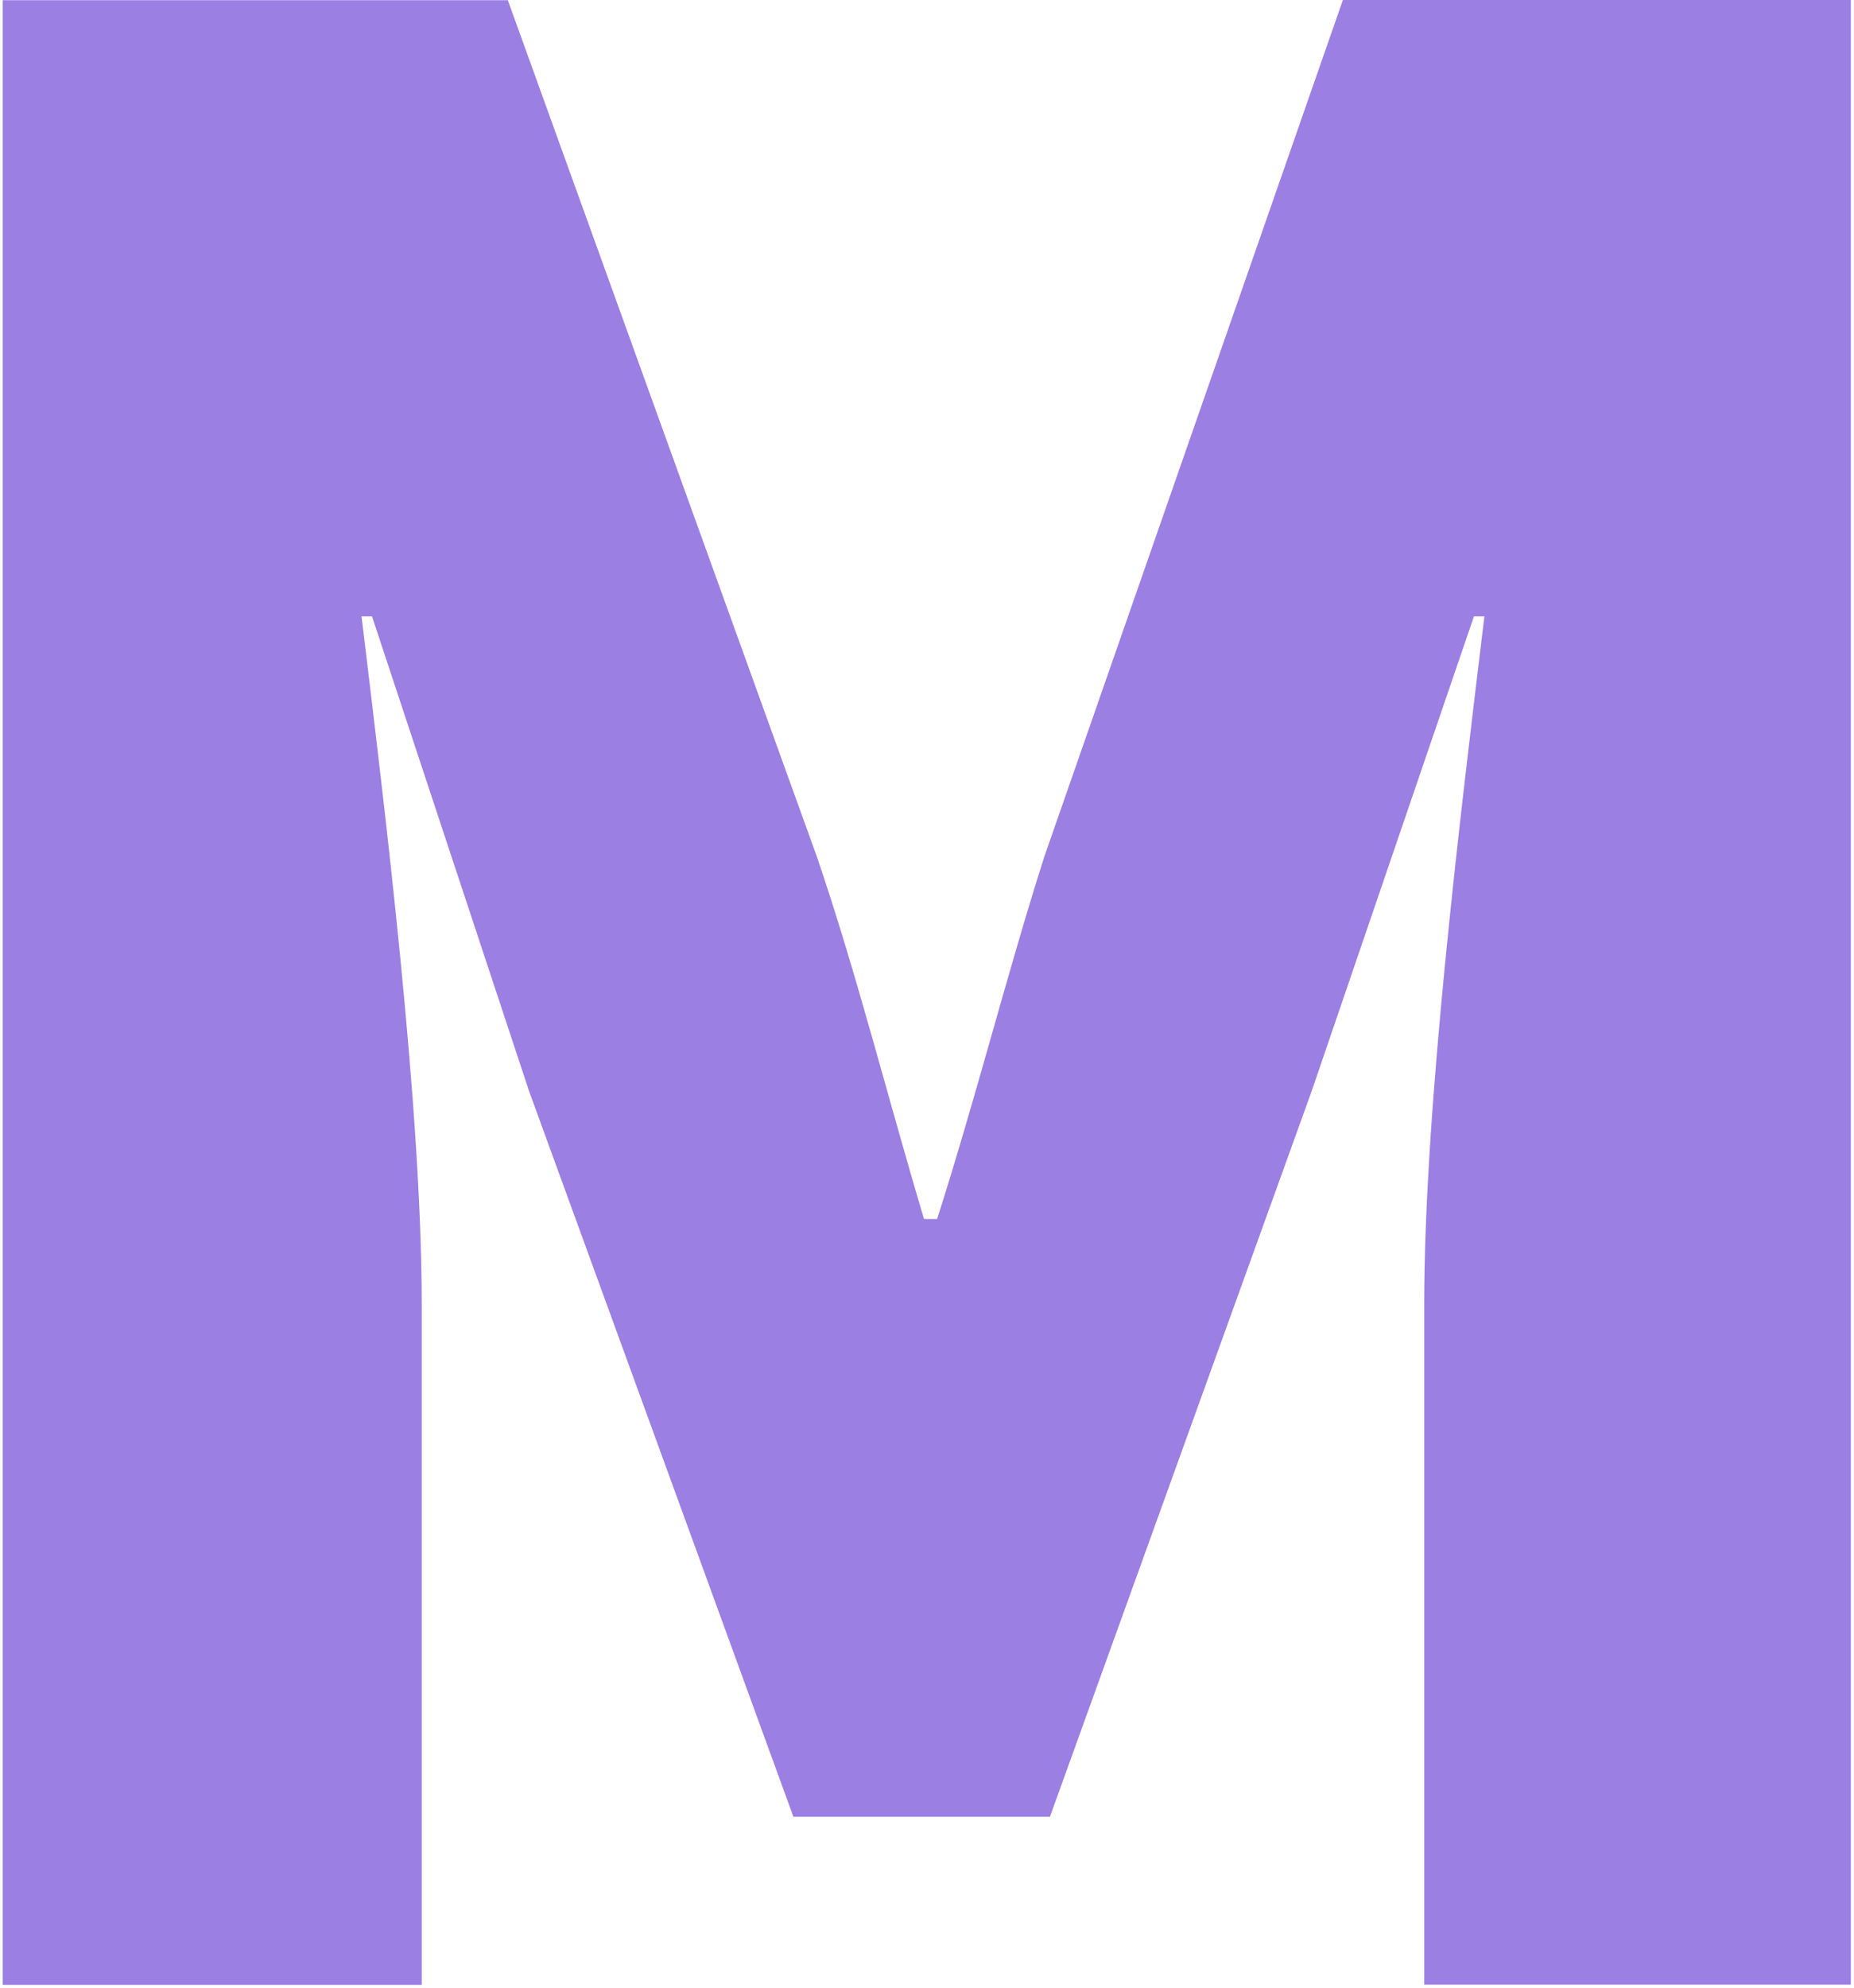
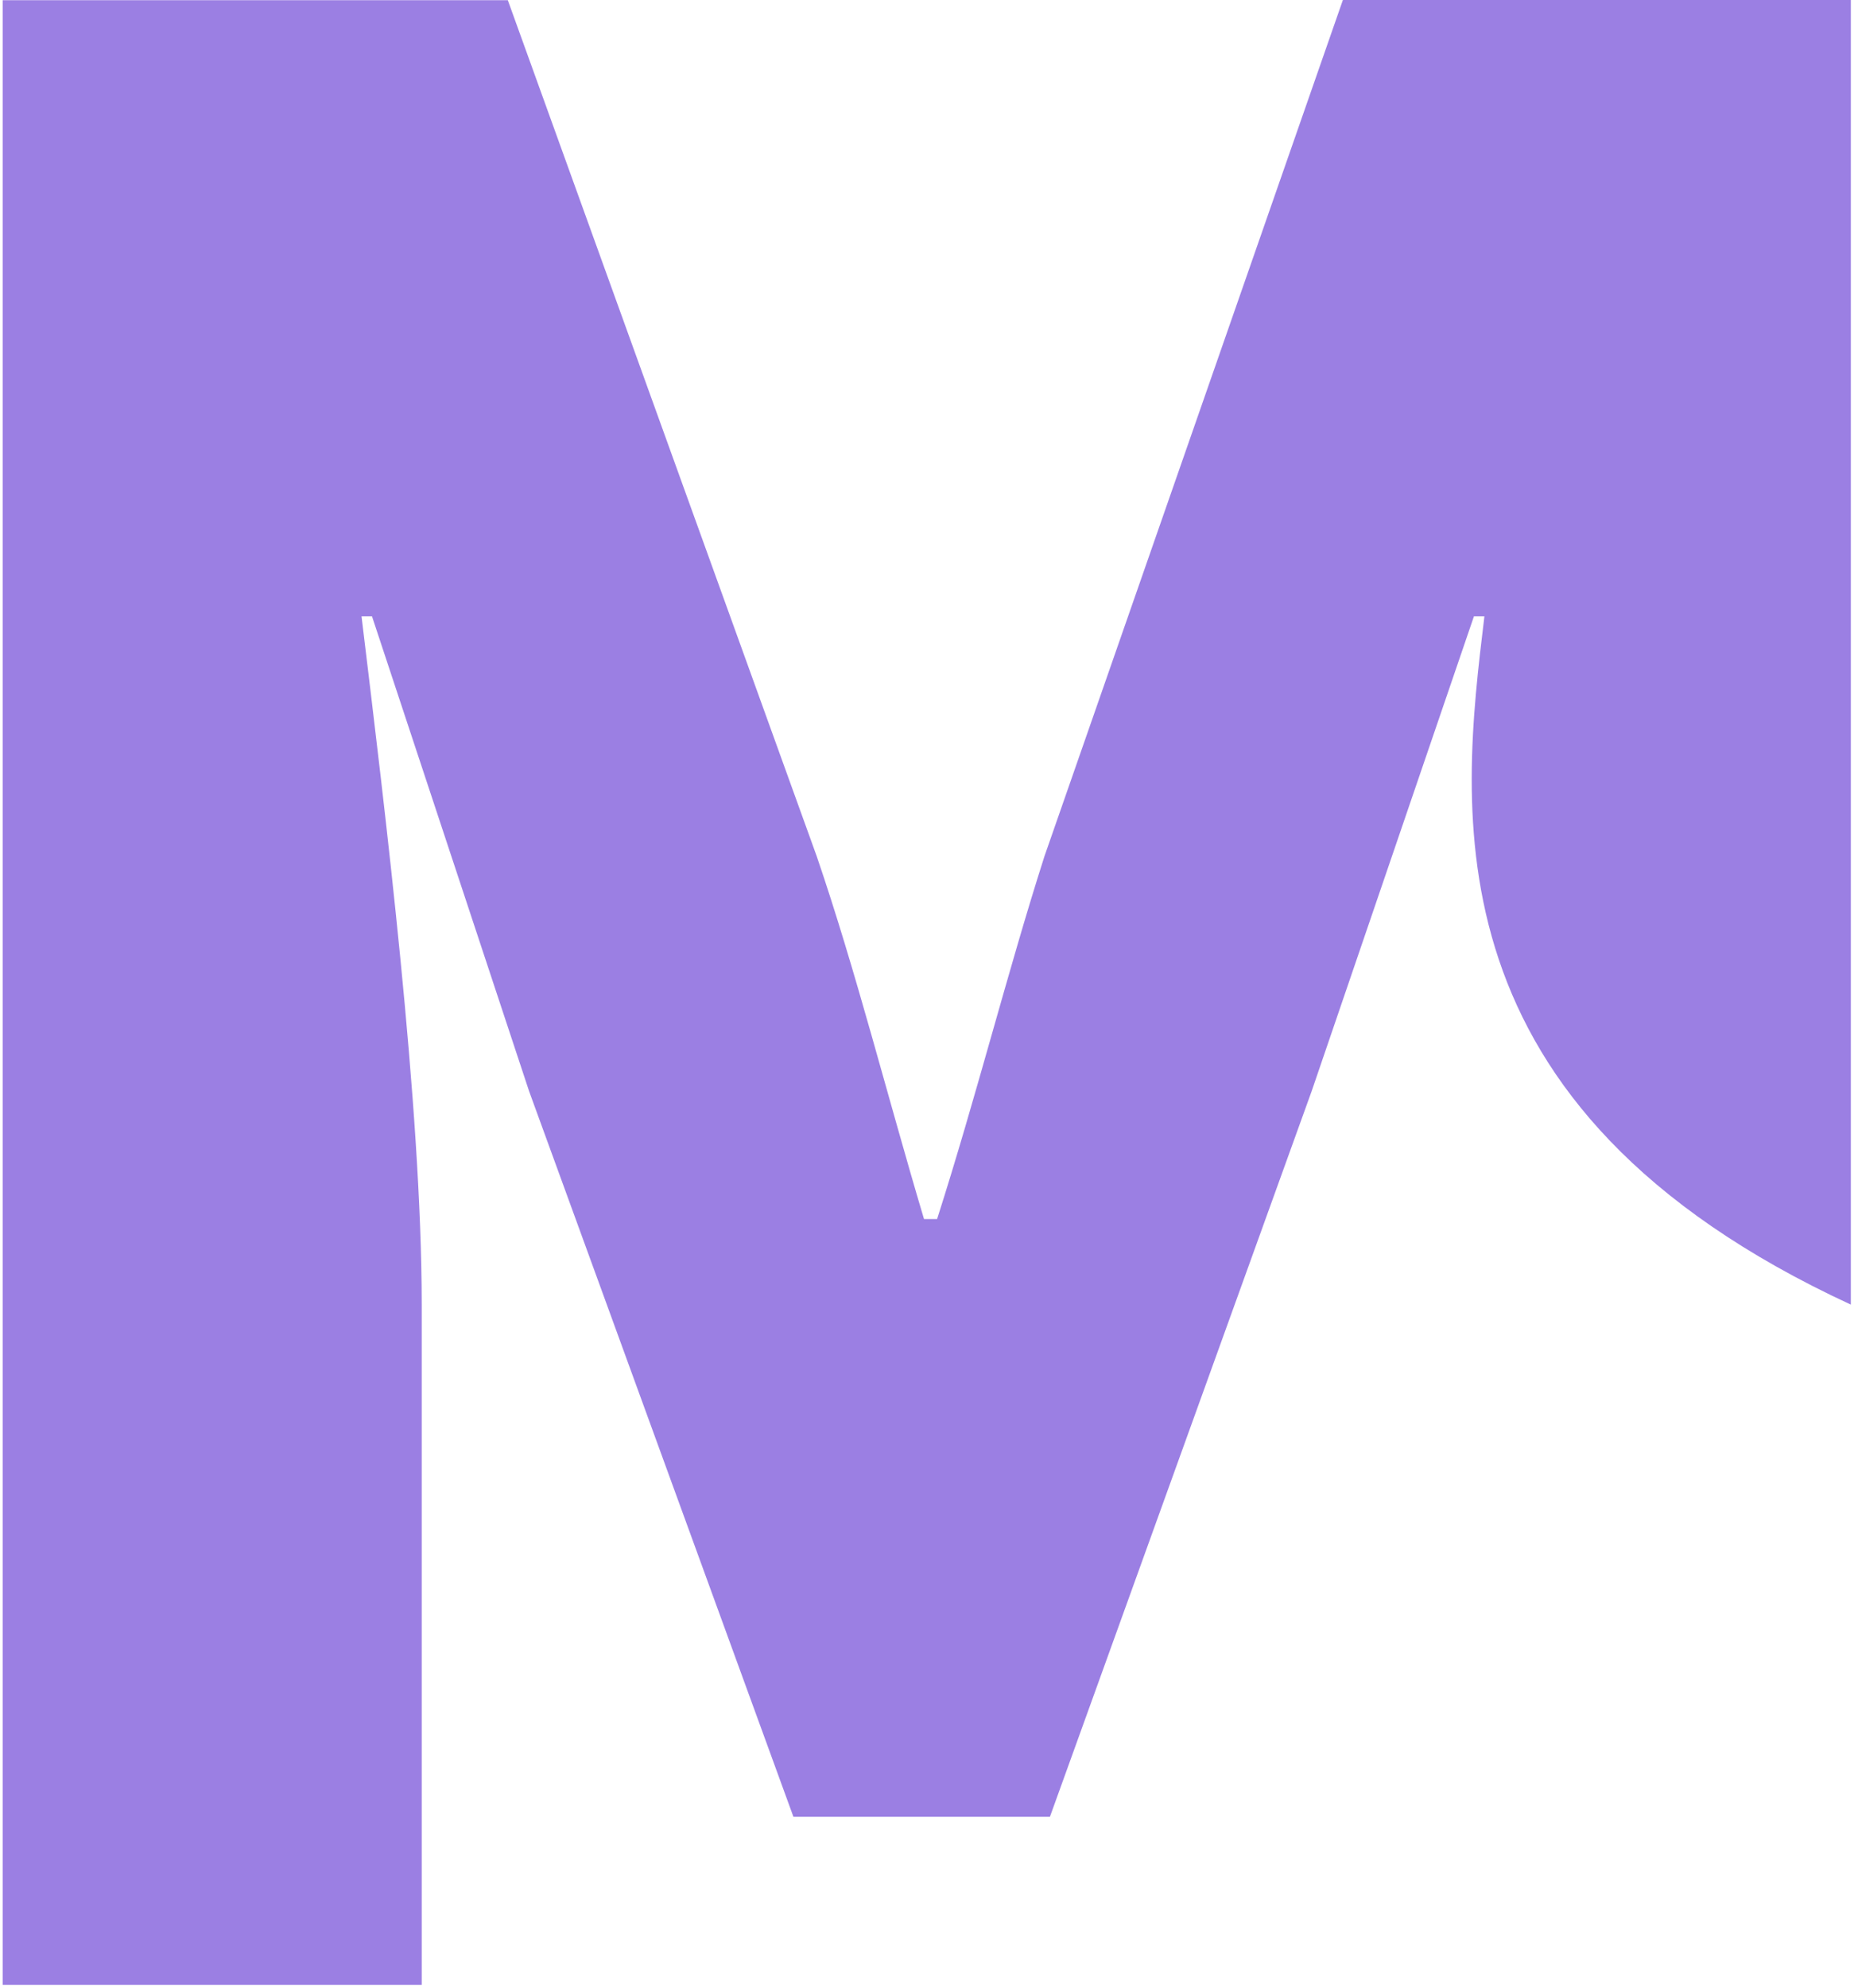
<svg xmlns="http://www.w3.org/2000/svg" width="292" height="313" viewBox="0 0 292 313" fill="none">
-   <path d="M0.42 0.031H79.98L128.63 134.82C134.81 152.885 139.76 172.621 145.53 191.95H147.59C153.78 172.591 158.72 152.885 164.5 134.82L211.5 0H291.5V312.495H224.31V205.42C224.31 174.333 230.08 127.718 233.79 97.05H232.14L206.58 171.816L165.36 286.065H124.96L83.33 171.816L58.59 97.05H56.94C60.65 127.718 66.42 174.333 66.42 205.42V312.526H0.42V0.031Z" fill="#9B7FE3" />
+   <path d="M0.42 0.031H79.98L128.63 134.82C134.81 152.885 139.76 172.621 145.53 191.95H147.59C153.78 172.591 158.72 152.885 164.5 134.82L211.5 0H291.5V312.495V205.42C224.31 174.333 230.08 127.718 233.79 97.05H232.14L206.58 171.816L165.36 286.065H124.96L83.33 171.816L58.59 97.05H56.94C60.65 127.718 66.42 174.333 66.42 205.42V312.526H0.42V0.031Z" fill="#9B7FE3" />
</svg>